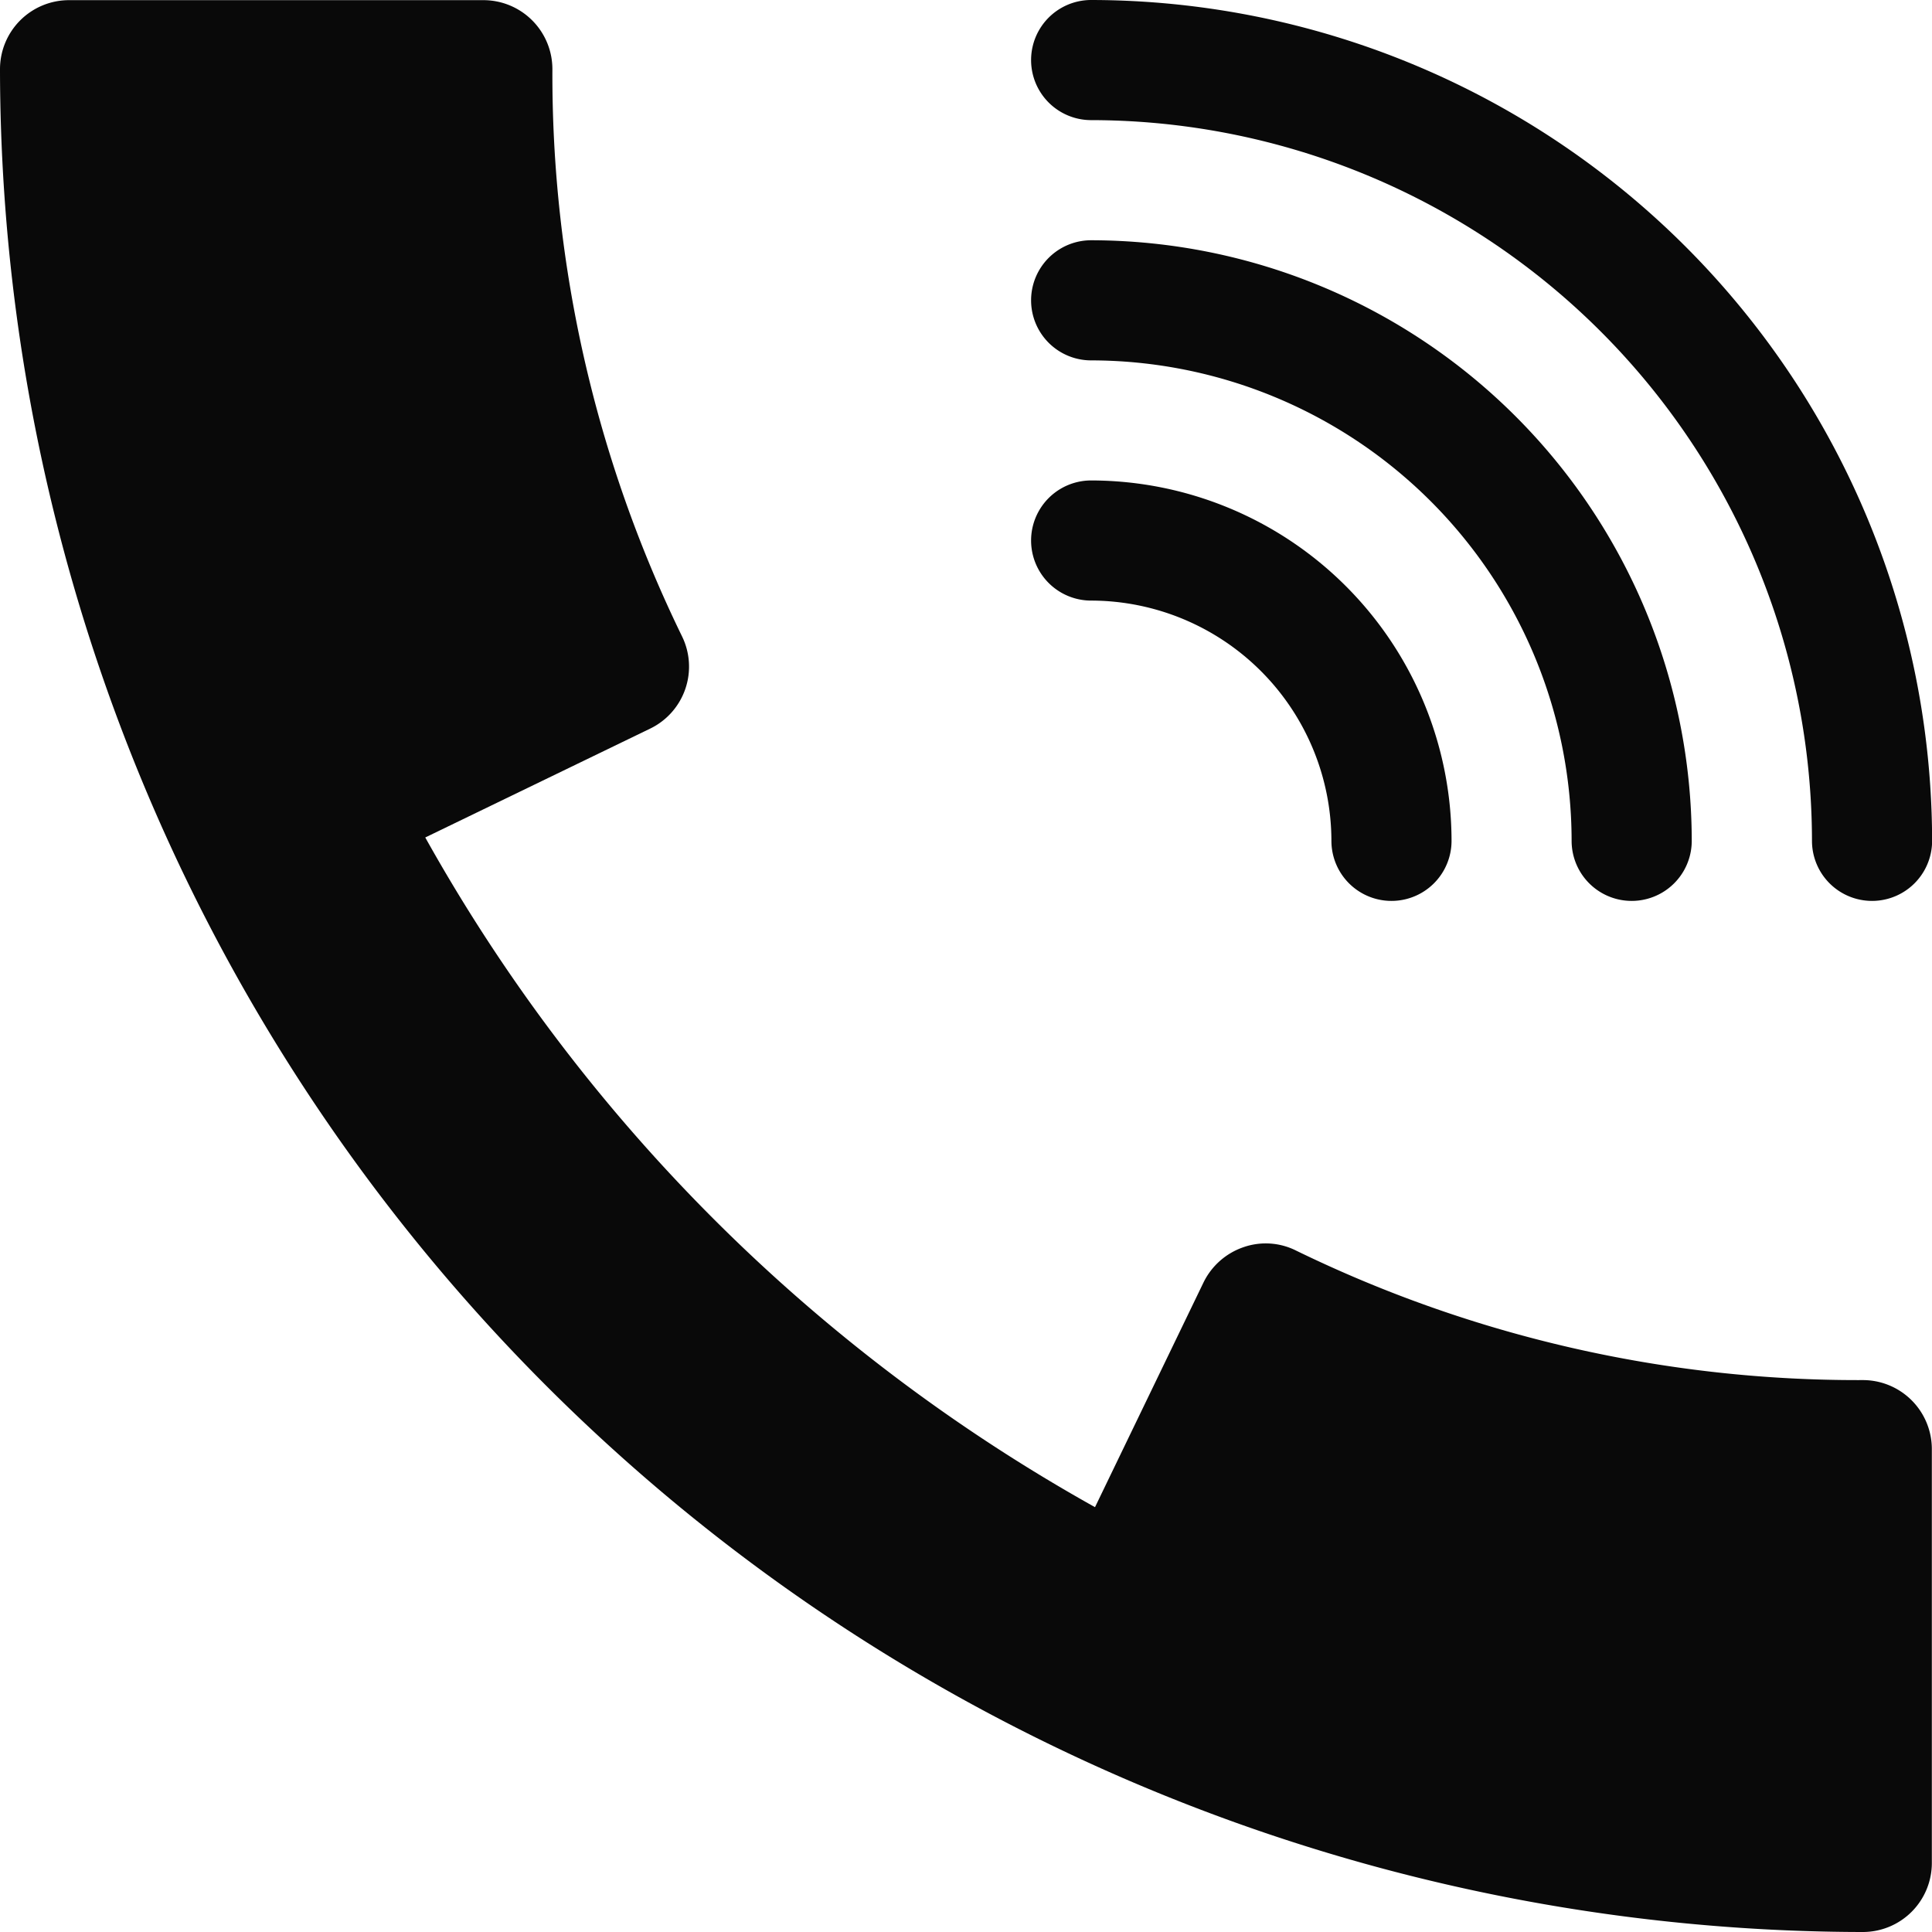
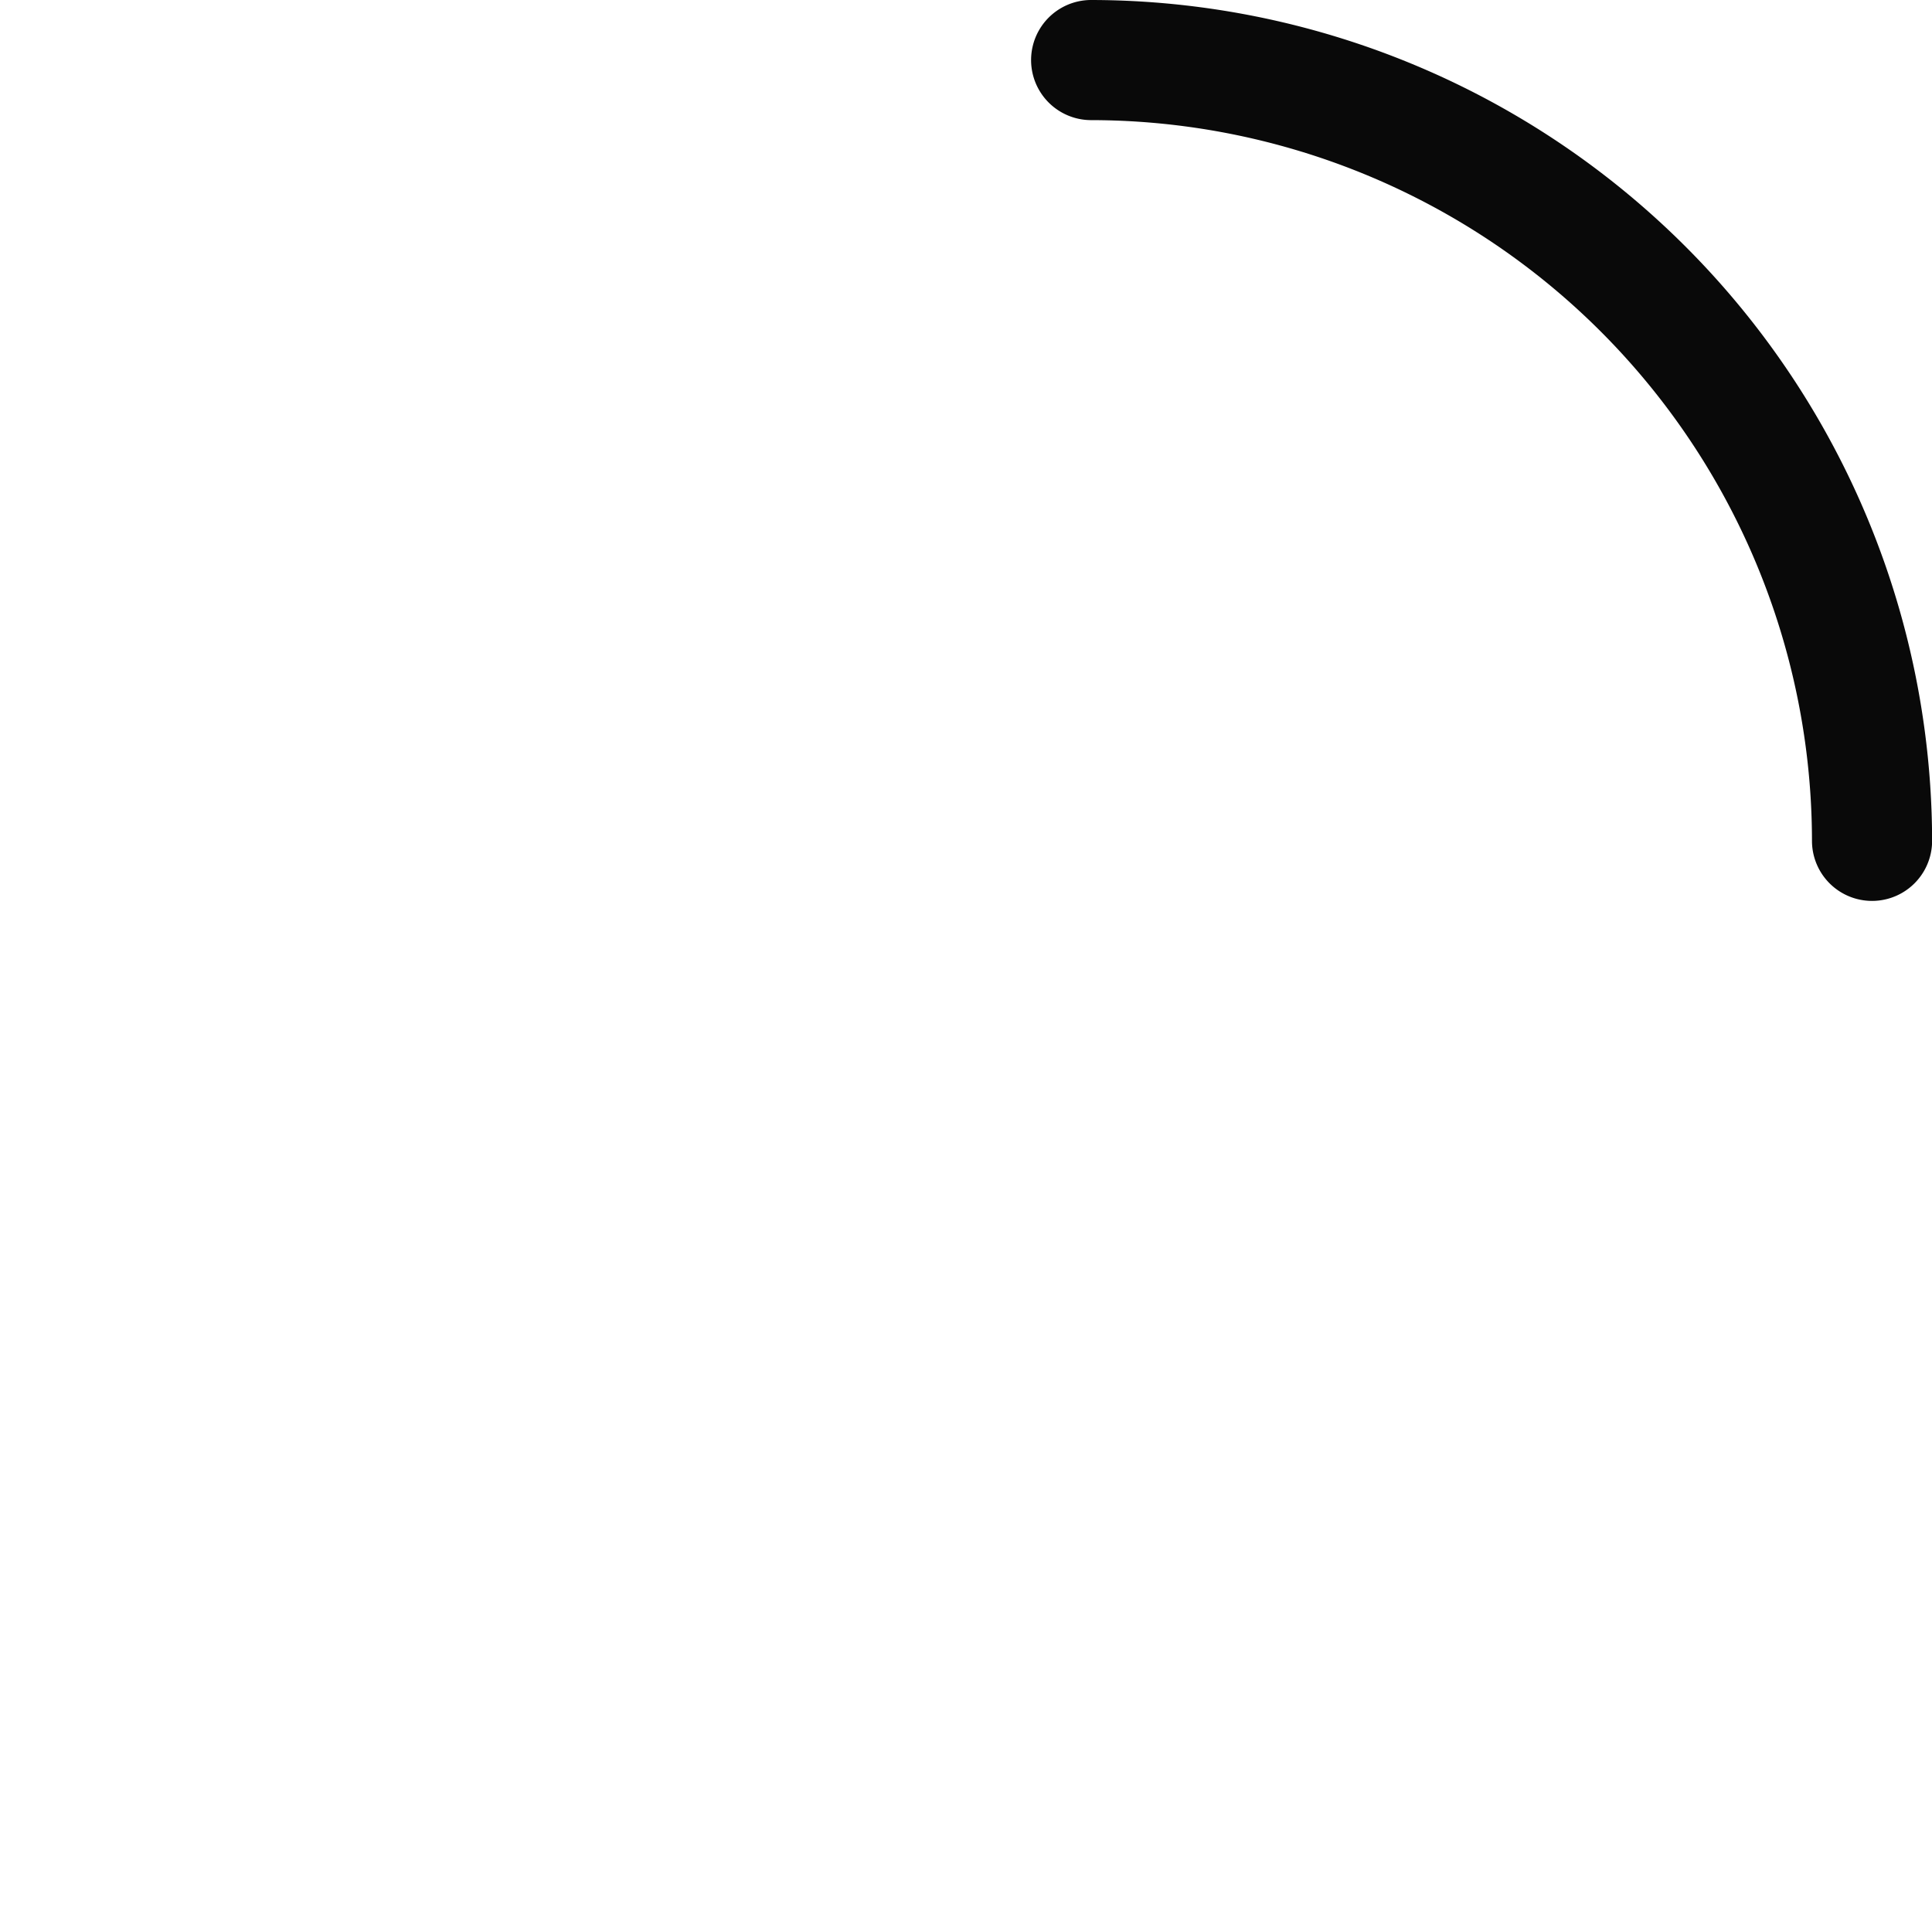
<svg xmlns="http://www.w3.org/2000/svg" width="36.122" height="36.122" viewBox="0 0 36.122 36.122">
  <defs>
    <style>.a{fill:#090909;}</style>
  </defs>
  <g transform="translate(19.278 8.983)">
    <g transform="translate(0 0)">
-       <path class="a" d="M241.123,128a1.123,1.123,0,1,0,0,2.246,4.5,4.5,0,0,1,4.492,4.492,1.123,1.123,0,1,0,2.246,0A6.746,6.746,0,0,0,241.123,128Z" transform="translate(-240 -128)" />
-     </g>
+       </g>
  </g>
  <g transform="translate(19.278 4.492)">
    <g transform="translate(0 0)">
-       <path class="a" d="M241.123,64a1.123,1.123,0,1,0,0,2.246,8.993,8.993,0,0,1,8.983,8.983,1.123,1.123,0,1,0,2.246,0A11.242,11.242,0,0,0,241.123,64Z" transform="translate(-240 -64)" />
-     </g>
+       </g>
  </g>
  <g transform="translate(19.278 0)">
    <g transform="translate(0)">
      <path class="a" d="M241.123,0a1.123,1.123,0,1,0,0,2.246A13.489,13.489,0,0,1,254.6,15.721a1.123,1.123,0,0,0,2.246,0A15.74,15.74,0,0,0,241.123,0Z" transform="translate(-240)" />
    </g>
  </g>
  <g transform="translate(0 0.003)">
-     <path class="a" d="M34.829,57.8a23.945,23.945,0,0,1-10.6-2.423,1.266,1.266,0,0,0-.988-.059,1.3,1.3,0,0,0-.74.658l-2.028,4.2A32.446,32.446,0,0,1,7.951,47.655l4.2-2.033a1.288,1.288,0,0,0,.6-1.729,23.945,23.945,0,0,1-2.423-10.6A1.29,1.29,0,0,0,9.03,32H1.29A1.29,1.29,0,0,0,0,33.29,34.869,34.869,0,0,0,34.829,68.119a1.29,1.29,0,0,0,1.29-1.29V59.09A1.29,1.29,0,0,0,34.829,57.8Z" transform="translate(0 -32)" />
-   </g>
+     </g>
</svg>